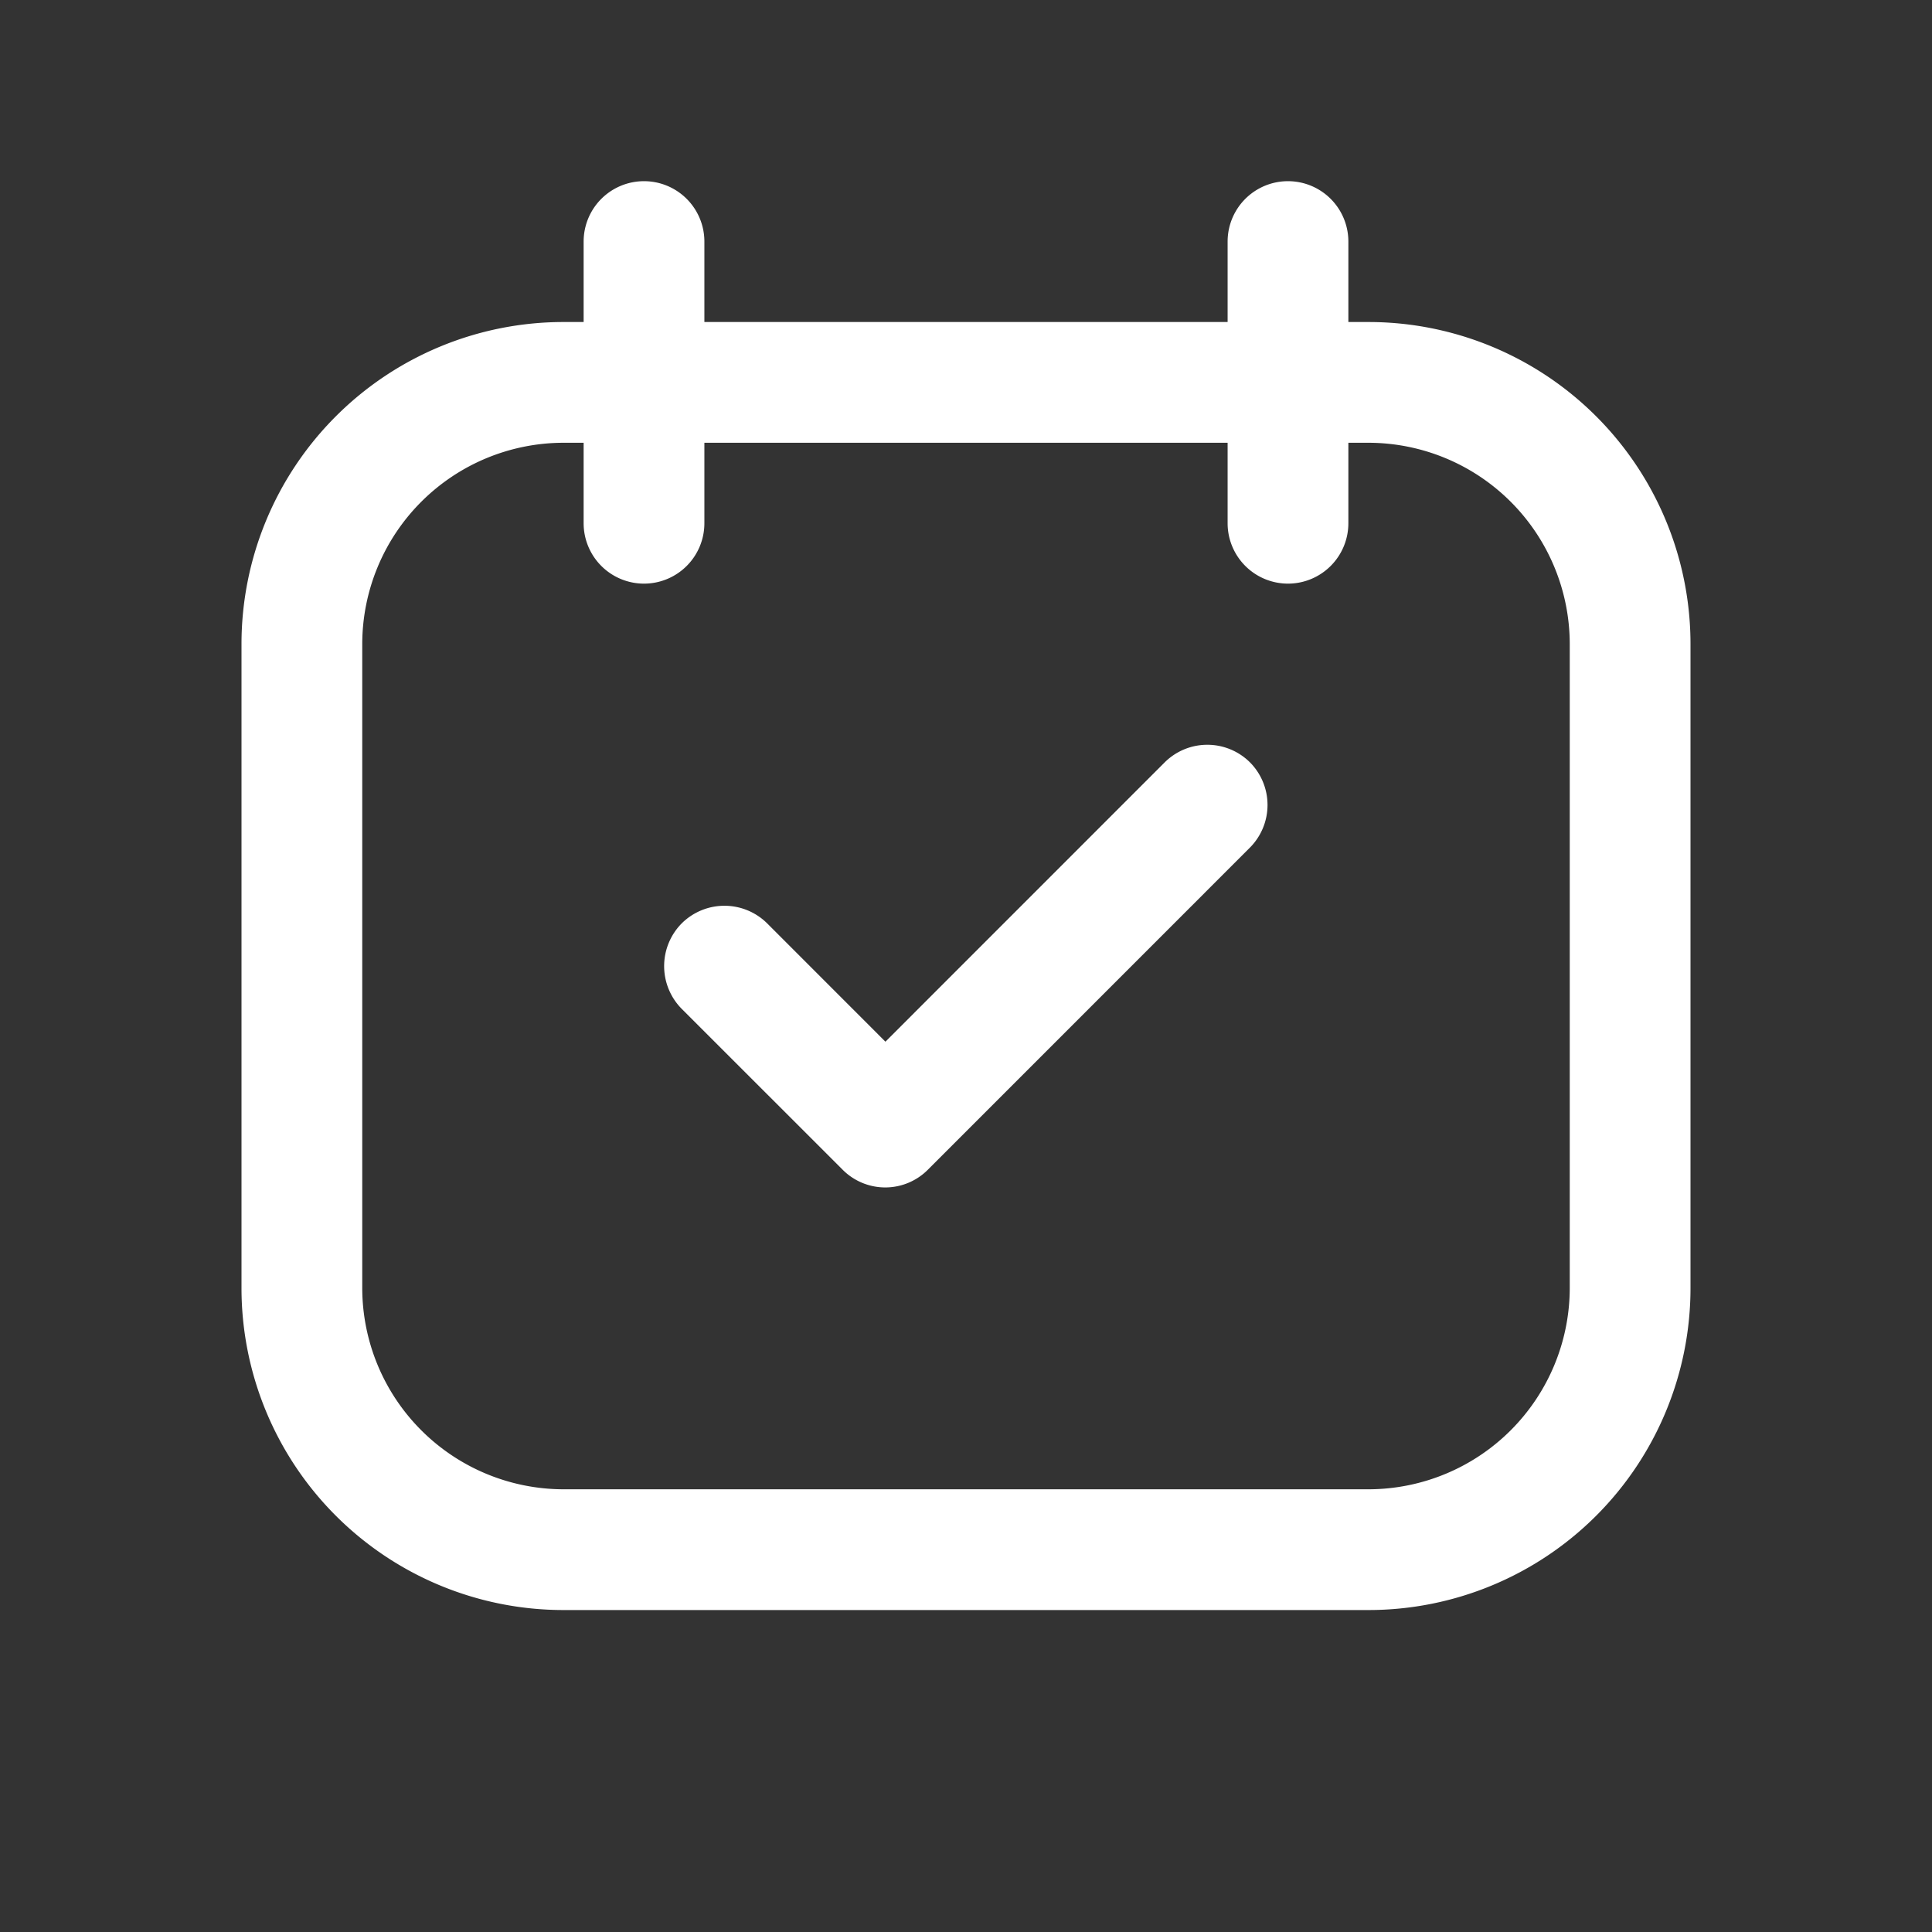
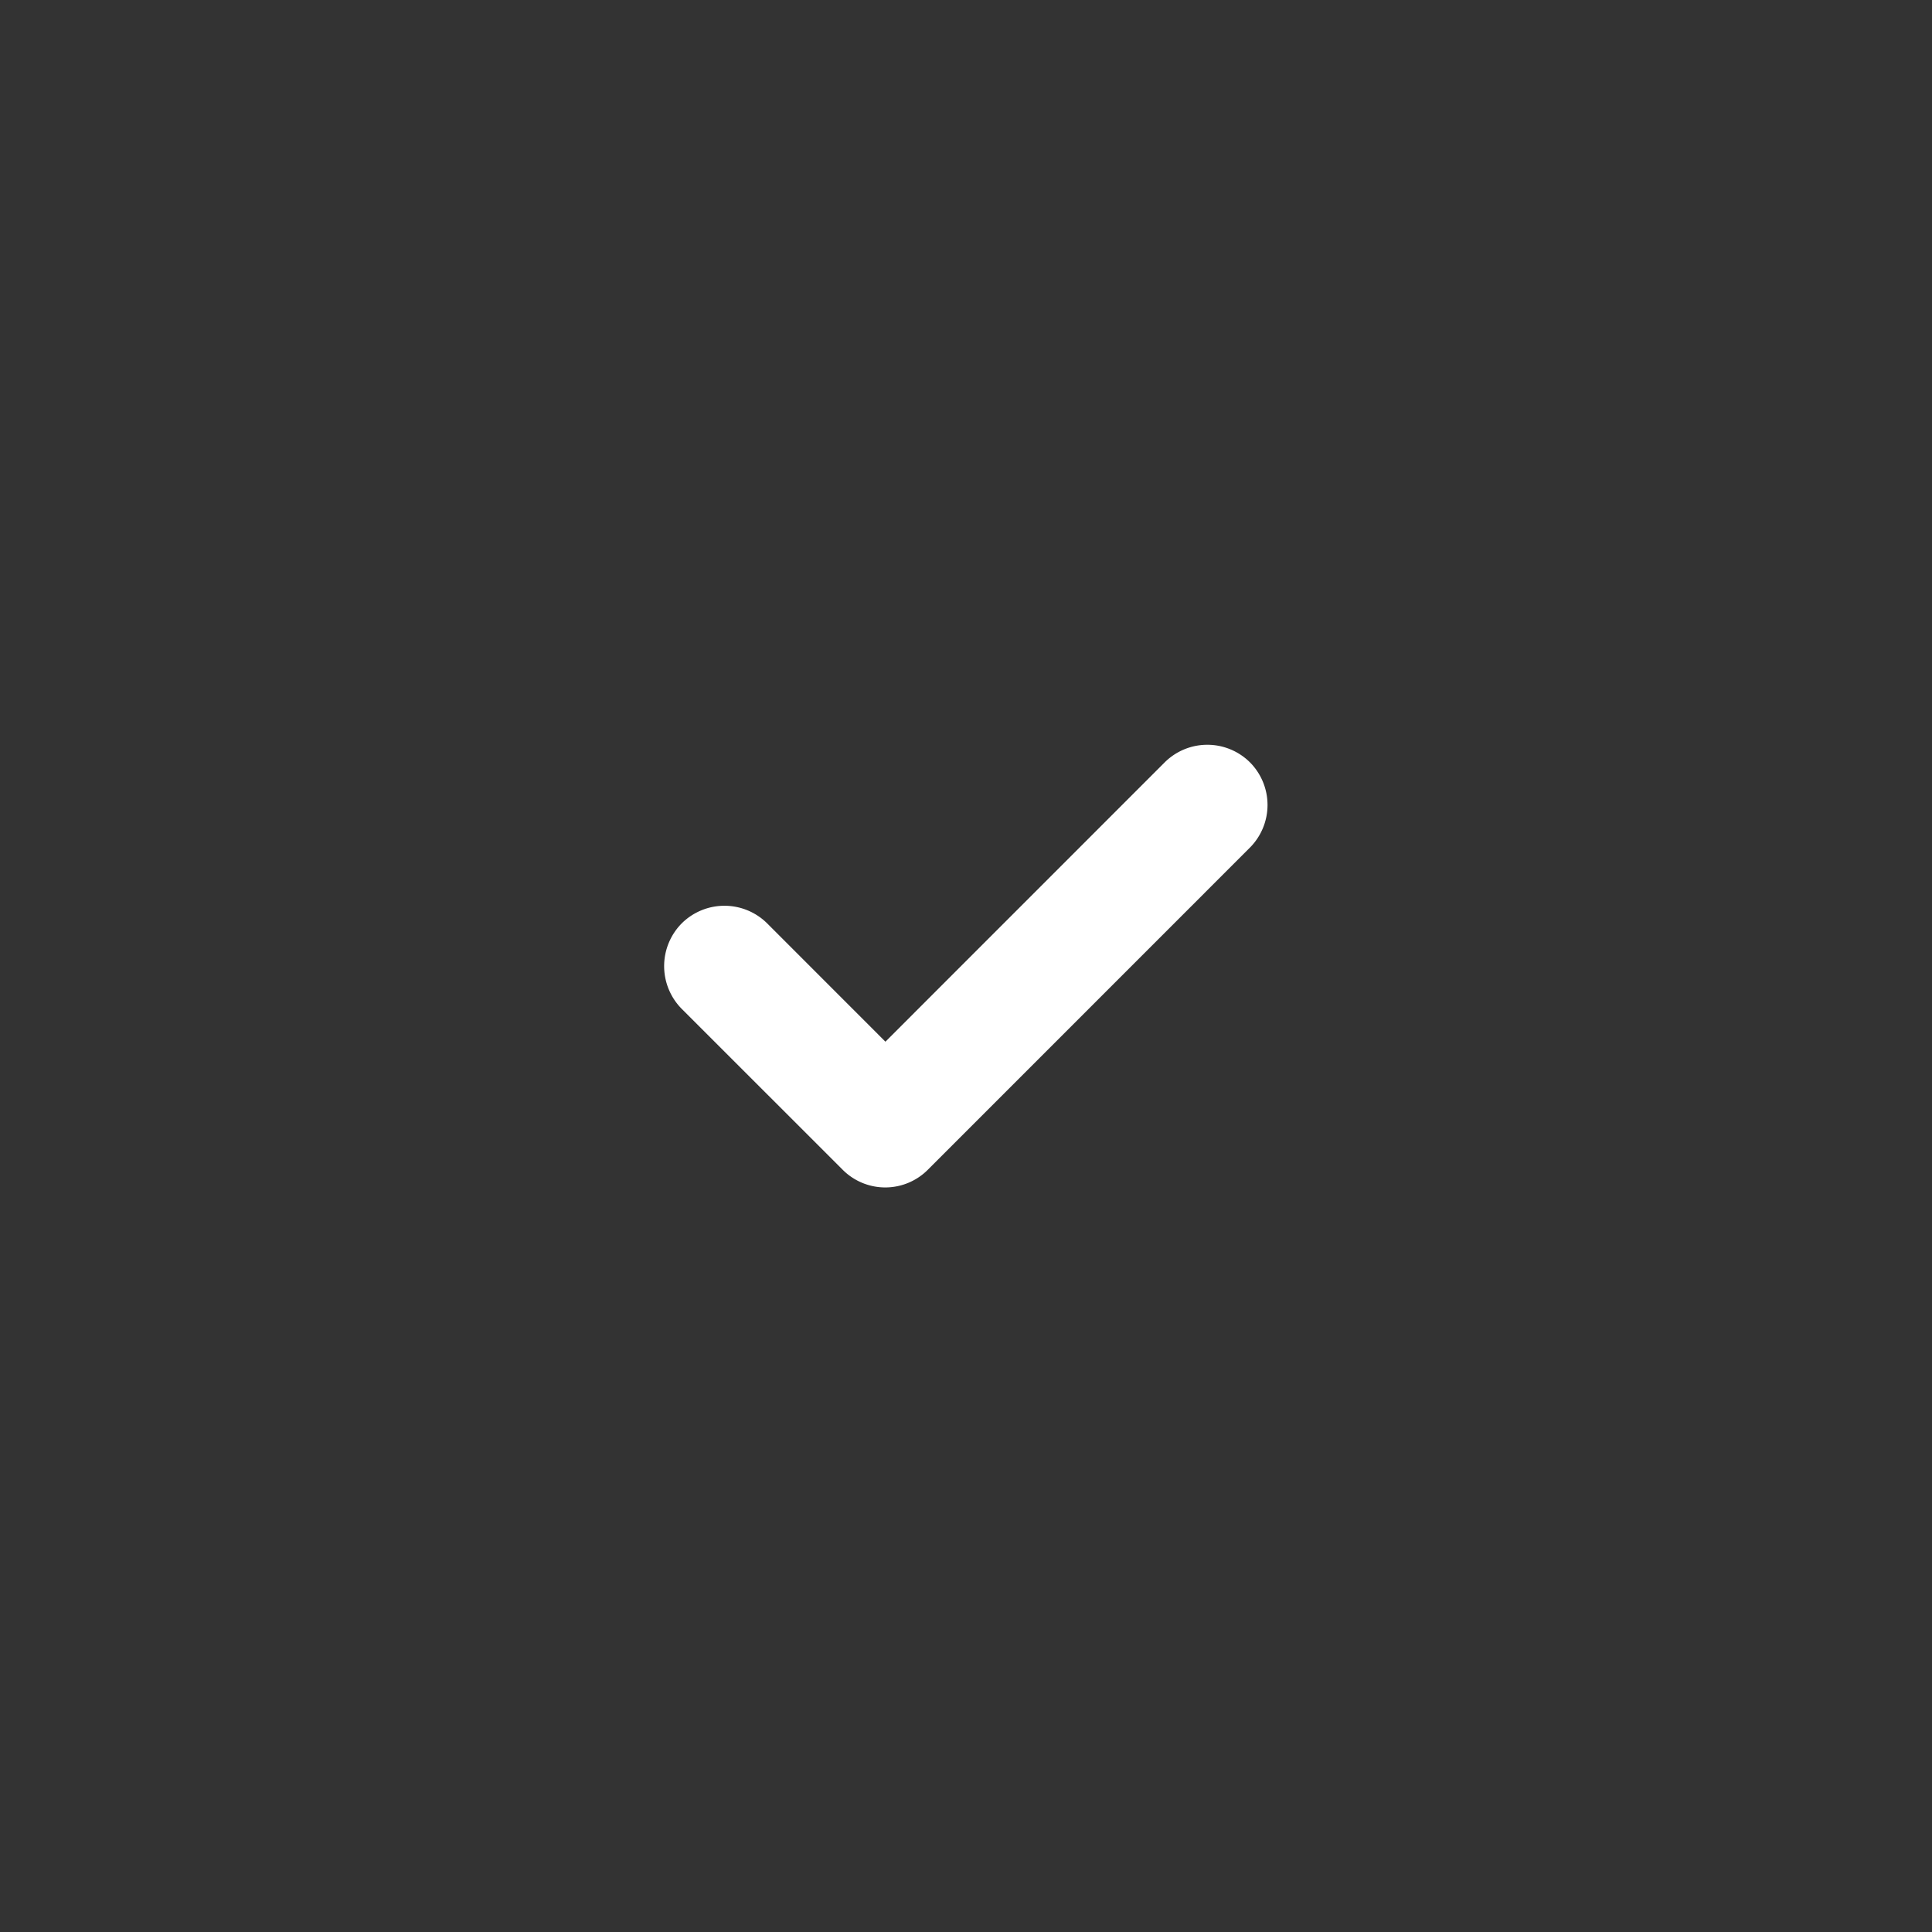
<svg xmlns="http://www.w3.org/2000/svg" width="34" height="34" viewBox="0 0 34 34">
  <rect x="0" y="0" width="34" height="34" fill="#333333" stroke="none" />
  <g id="eventsIcon44" transform="translate(-295 -293)">
-     <rect id="bounding" width="34" height="34" transform="translate(295 293)" fill="none" />
    <g id="Group_1971" data-name="Group 1971" transform="translate(299.25 296.188)">
-       <path id="line" d="M5.667,2.125A3.546,3.546,0,0,0,2.125,5.667V17a3.546,3.546,0,0,0,3.542,3.542H19.833A3.546,3.546,0,0,0,23.375,17V5.667a3.546,3.546,0,0,0-3.542-3.542H5.667M5.667,0H19.833A5.667,5.667,0,0,1,25.5,5.667V17a5.667,5.667,0,0,1-5.667,5.667H5.667A5.667,5.667,0,0,1,0,17V5.667A5.667,5.667,0,0,1,5.667,0Z" transform="translate(0 2.479)" fill="#fff" />
-       <path id="Line_469" data-name="Line 469" d="M.313,6.333A1.063,1.063,0,0,1-.75,5.271V.313a1.062,1.062,0,1,1,2.125,0V5.271A1.063,1.063,0,0,1,.313,6.333Z" transform="translate(6.771 0.75)" fill="#fff" />
-       <path id="Line_470" data-name="Line 470" d="M.313,6.333A1.063,1.063,0,0,1-.75,5.271V.313a1.062,1.062,0,1,1,2.125,0V5.271A1.063,1.063,0,0,1,.313,6.333Z" transform="translate(18.104 0.75)" fill="#fff" />
      <path id="Path_1322" data-name="Path 1322" d="M5369.146-17234.961a1.058,1.058,0,0,1-.751-.309l-2.833-2.832a1.069,1.069,0,0,1,0-1.508,1.067,1.067,0,0,1,1.5,0l2.083,2.084,4.915-4.916a1.064,1.064,0,0,1,1.5,0,1.064,1.064,0,0,1,0,1.5l-5.667,5.668A1.058,1.058,0,0,1,5369.146-17234.961Z" transform="translate(-5357.813 17252.67)" fill="#fff" />
    </g>
  </g>
</svg>